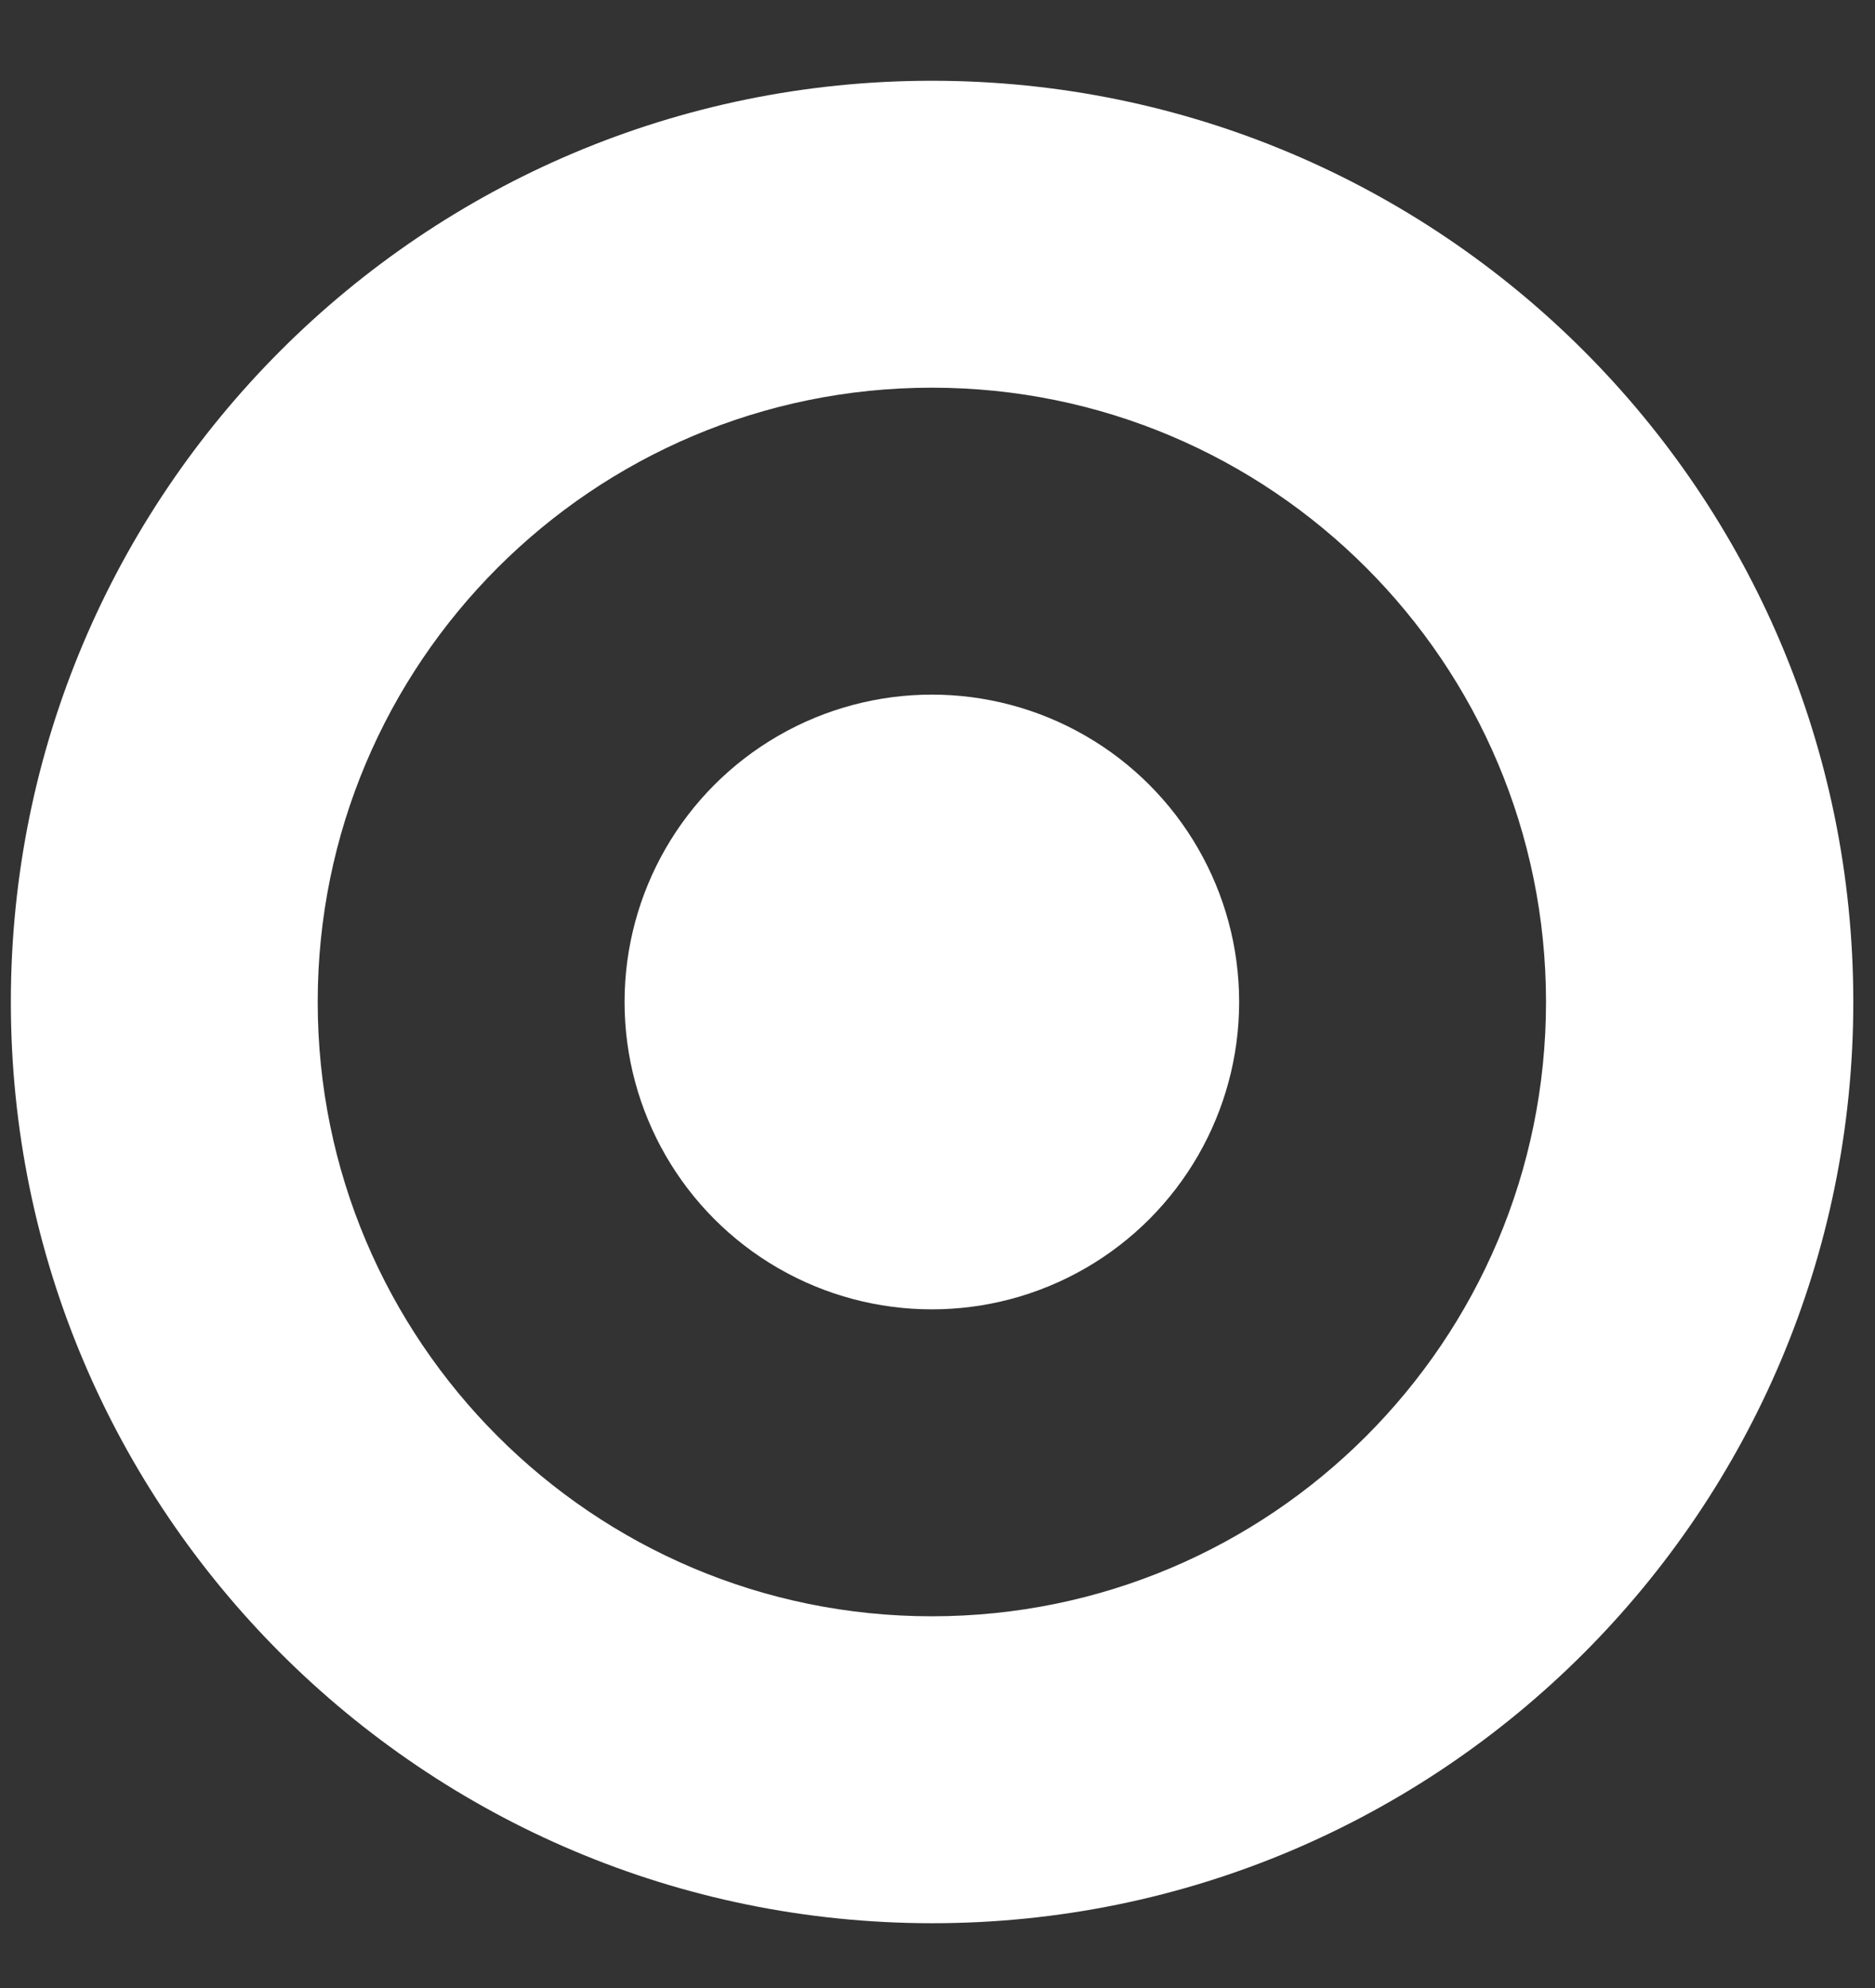
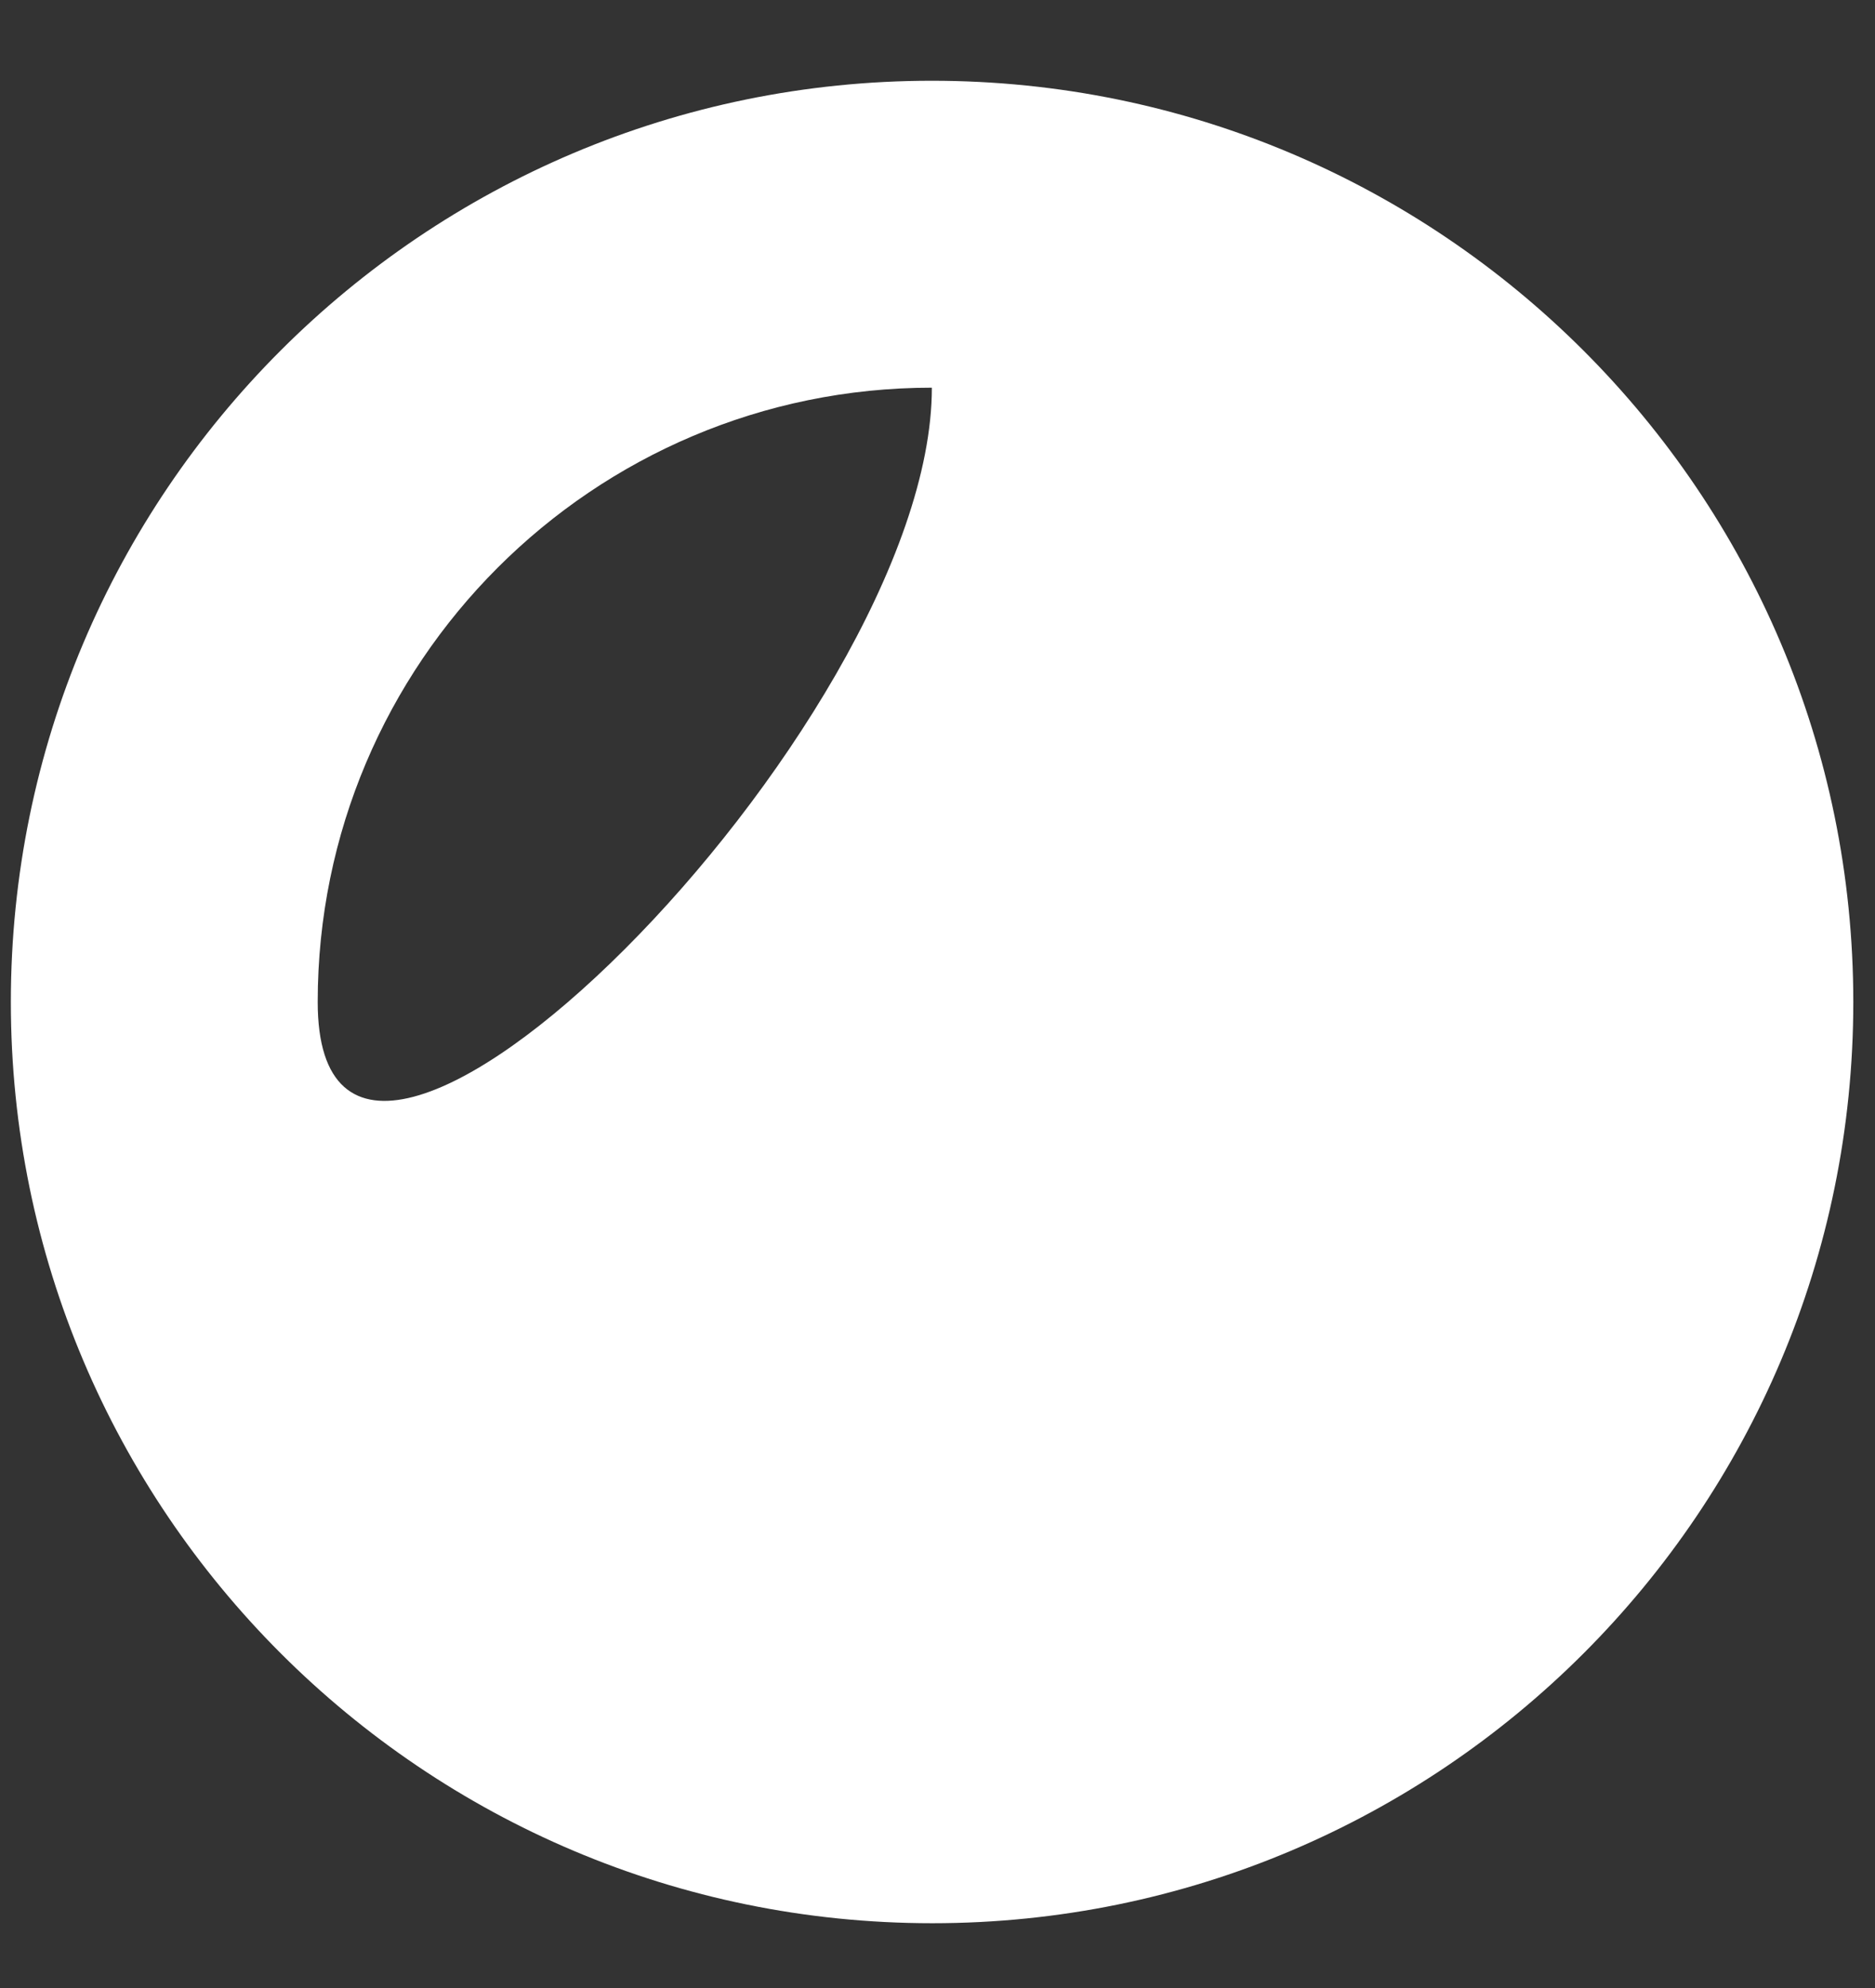
<svg xmlns="http://www.w3.org/2000/svg" version="1.1" id="Layer_1" x="0px" y="0px" viewBox="0 0 432 458" style="enable-background:new 0 0 432 458;" xml:space="preserve">
  <rect x="0" y="0" width="432" height="458" fill="#333333" stroke="none" />
  <style type="text/css">
	.st0{fill:#FFFFFF;}
</style>
-   <path id="XMLID_70_" class="st0" d="M427,230.8C427,348,332,443,214.8,443S2.5,348,2.5,230.8s95-212.2,212.2-212.2  S427,113.5,427,230.8z M214.7,89.3c-78.1,0-141.5,63.4-141.5,141.5s63.4,141.5,141.5,141.5s141.5-63.4,141.5-141.5  S292.9,89.3,214.7,89.3z" />
-   <circle id="XMLID_75_" class="st0" cx="214.7" cy="230.8" r="70.8" />
+   <path id="XMLID_70_" class="st0" d="M427,230.8C427,348,332,443,214.8,443S2.5,348,2.5,230.8s95-212.2,212.2-212.2  S427,113.5,427,230.8z M214.7,89.3c-78.1,0-141.5,63.4-141.5,141.5s141.5-63.4,141.5-141.5  S292.9,89.3,214.7,89.3z" />
</svg>